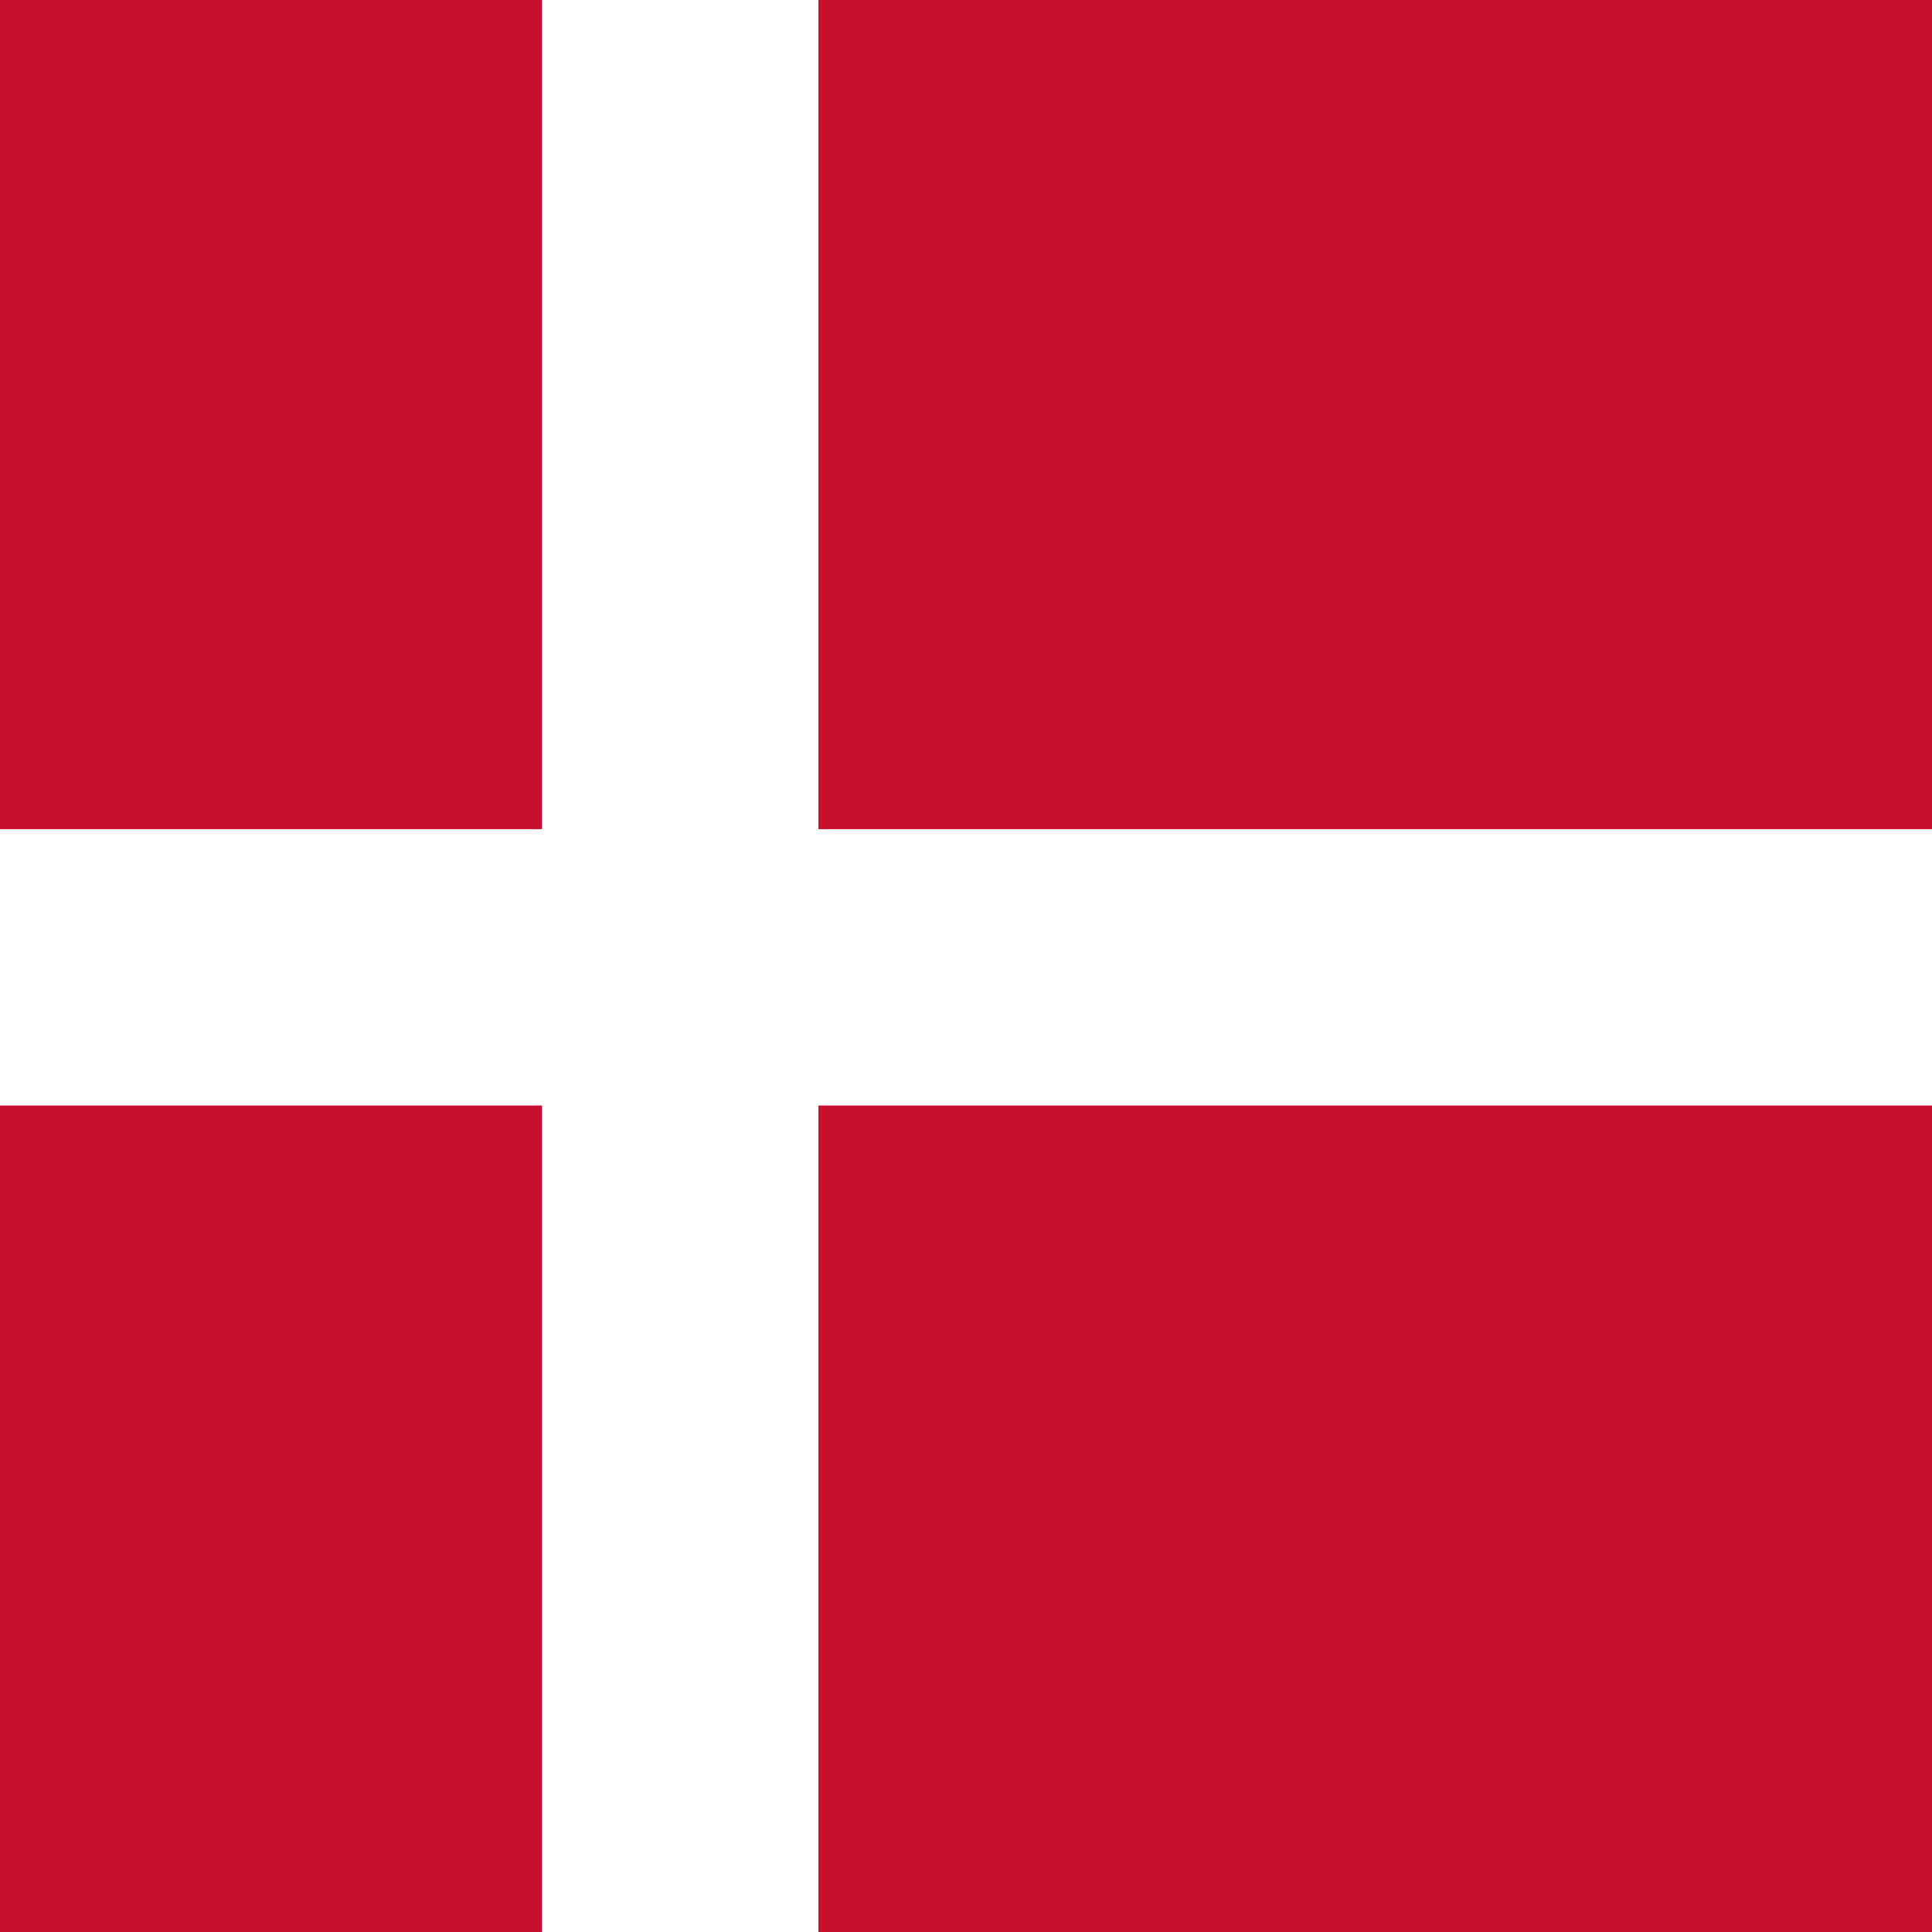
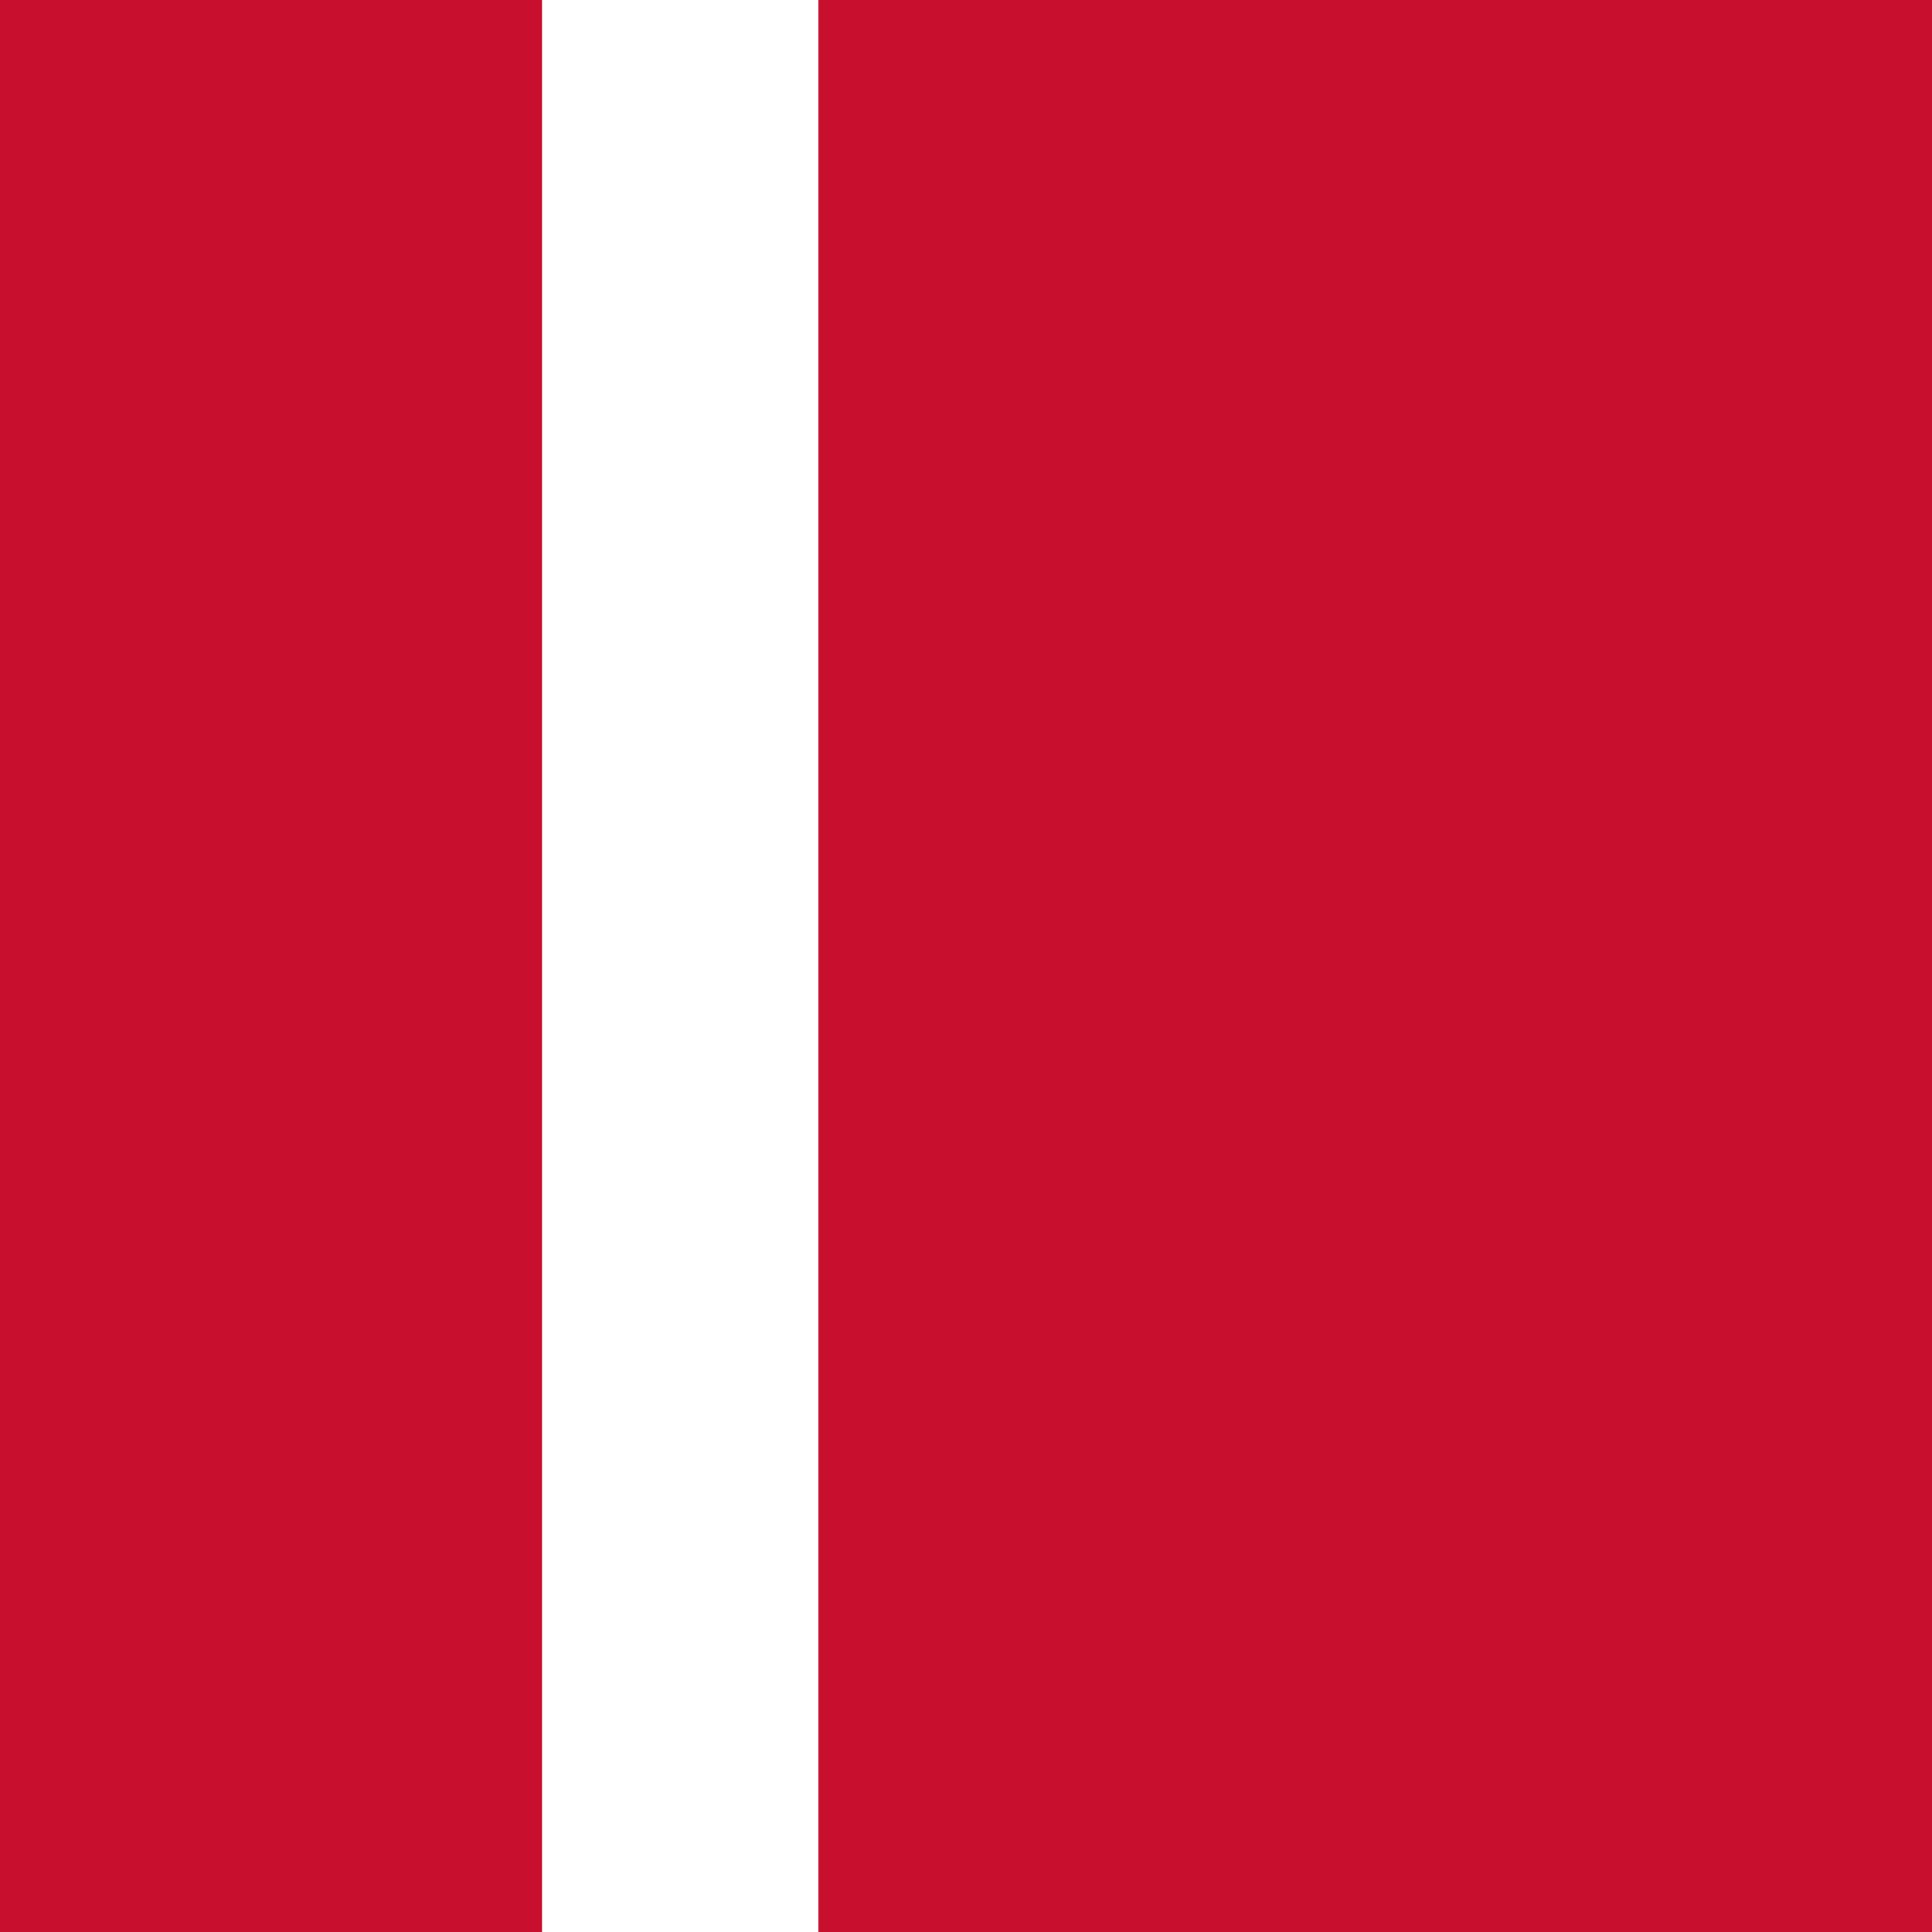
<svg xmlns="http://www.w3.org/2000/svg" version="1.1" id="Austria" x="0px" y="0px" width="72px" height="72px" viewBox="0 0 72 72" style="enable-background:new 0 0 72 72;" xml:space="preserve">
  <style type="text/css">
	.st0{fill:#C8102E;}
	.st1{fill:#FFFFFF;}
</style>
  <g>
-     <path class="st0" d="M0,0h72v72H0V0z" />
+     <path class="st0" d="M0,0h72v72H0z" />
    <path class="st1" d="M20.2,0h10.3v72H20.2V0z" />
-     <path class="st1" d="M0,30.9h72v10.3H0V30.9z" />
  </g>
</svg>